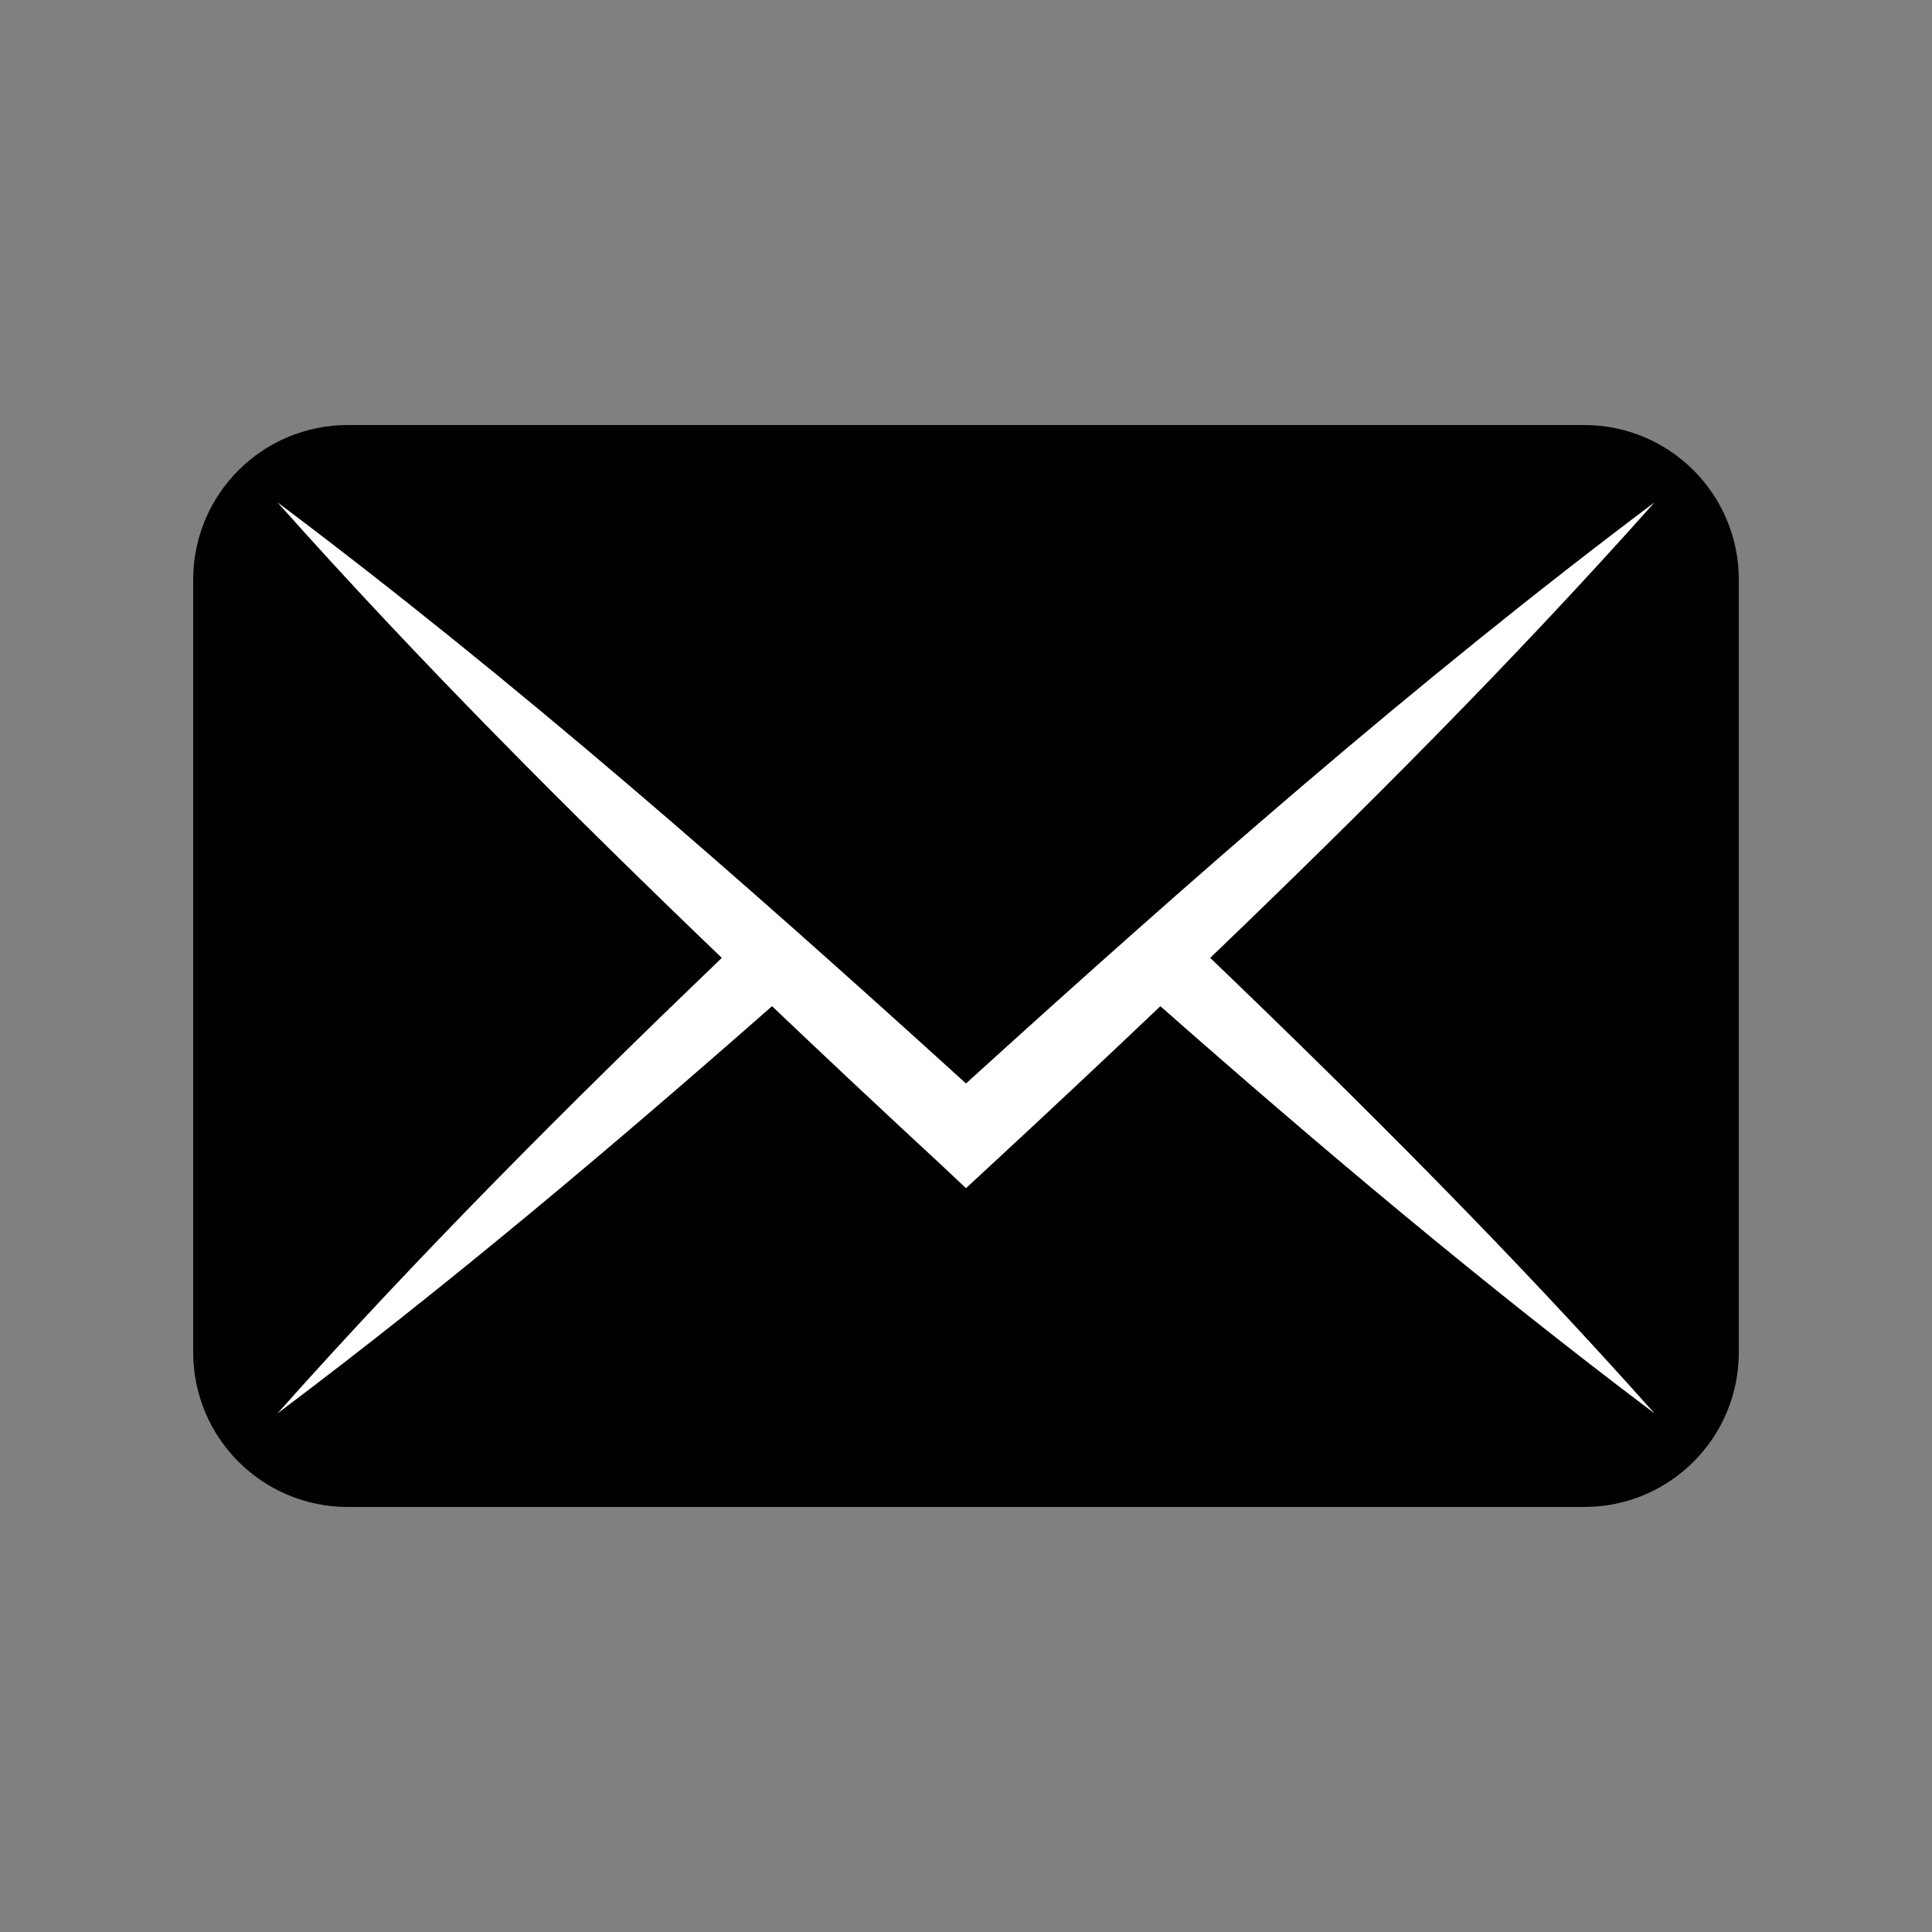
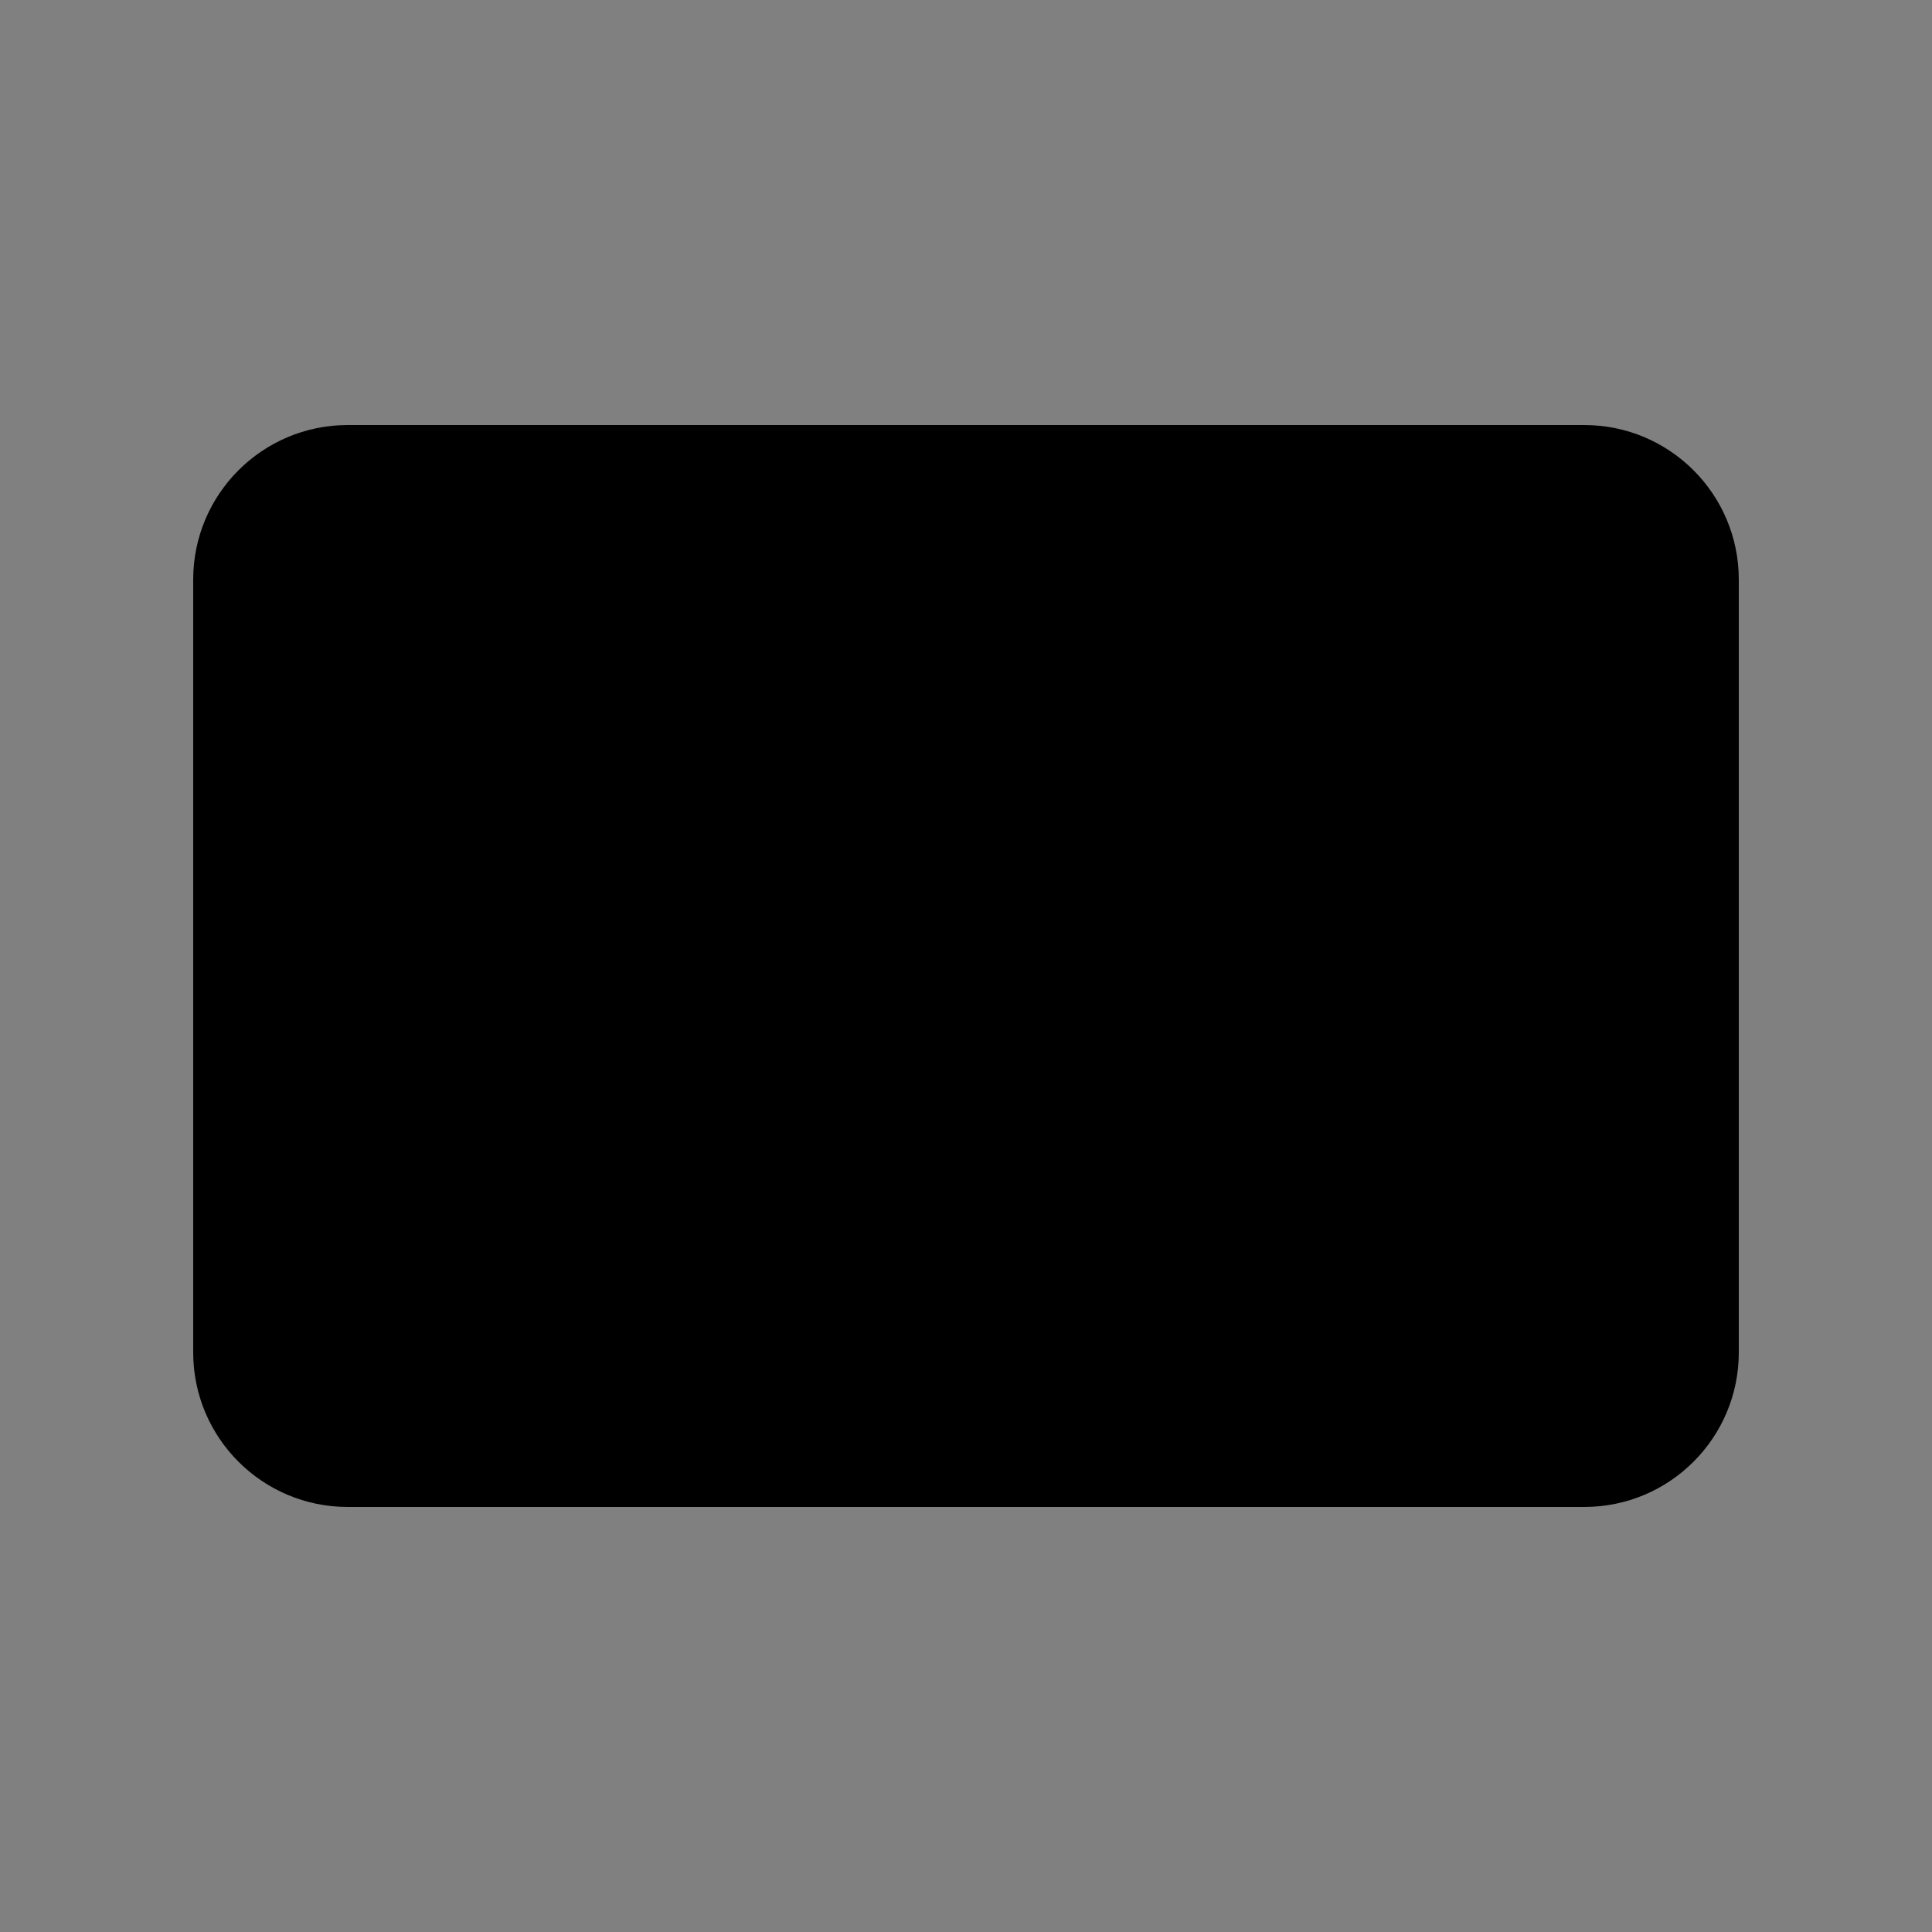
<svg xmlns="http://www.w3.org/2000/svg" version="1.1" id="レイヤー_1" x="0px" y="0px" viewBox="0 0 50 50" style="enable-background:new 0 0 50 50;" xml:space="preserve">
  <rect x="0" y="0" width="50" height="50" fill="#808080" stroke="none" />
  <style type="text/css">
	.st0{fill:#FFFFFF;}
</style>
  <g>
    <path d="M41,39H9c-2.21,0-4-1.79-4-4V15c0-2.21,1.79-4,4-4h32c2.21,0,4,1.79,4,4v20C45,37.21,43.21,39,41,39z" />
-     <path class="st0" d="M42.82,36.58c-3.66-4.11-7.54-7.99-11.5-11.79c3.96-3.8,7.84-7.68,11.5-11.79   C36.59,17.68,30.76,22.81,25,28.04C19.24,22.81,13.41,17.68,7.18,13c3.66,4.11,7.54,7.99,11.5,11.79   c-3.96,3.8-7.84,7.68-11.5,11.79c4.43-3.33,8.65-6.89,12.8-10.54c1.44,1.37,2.89,2.73,4.35,4.08L25,30.75l0.68-0.63   c1.46-1.35,2.91-2.71,4.35-4.08C34.17,29.69,38.4,33.25,42.82,36.58z" />
  </g>
</svg>